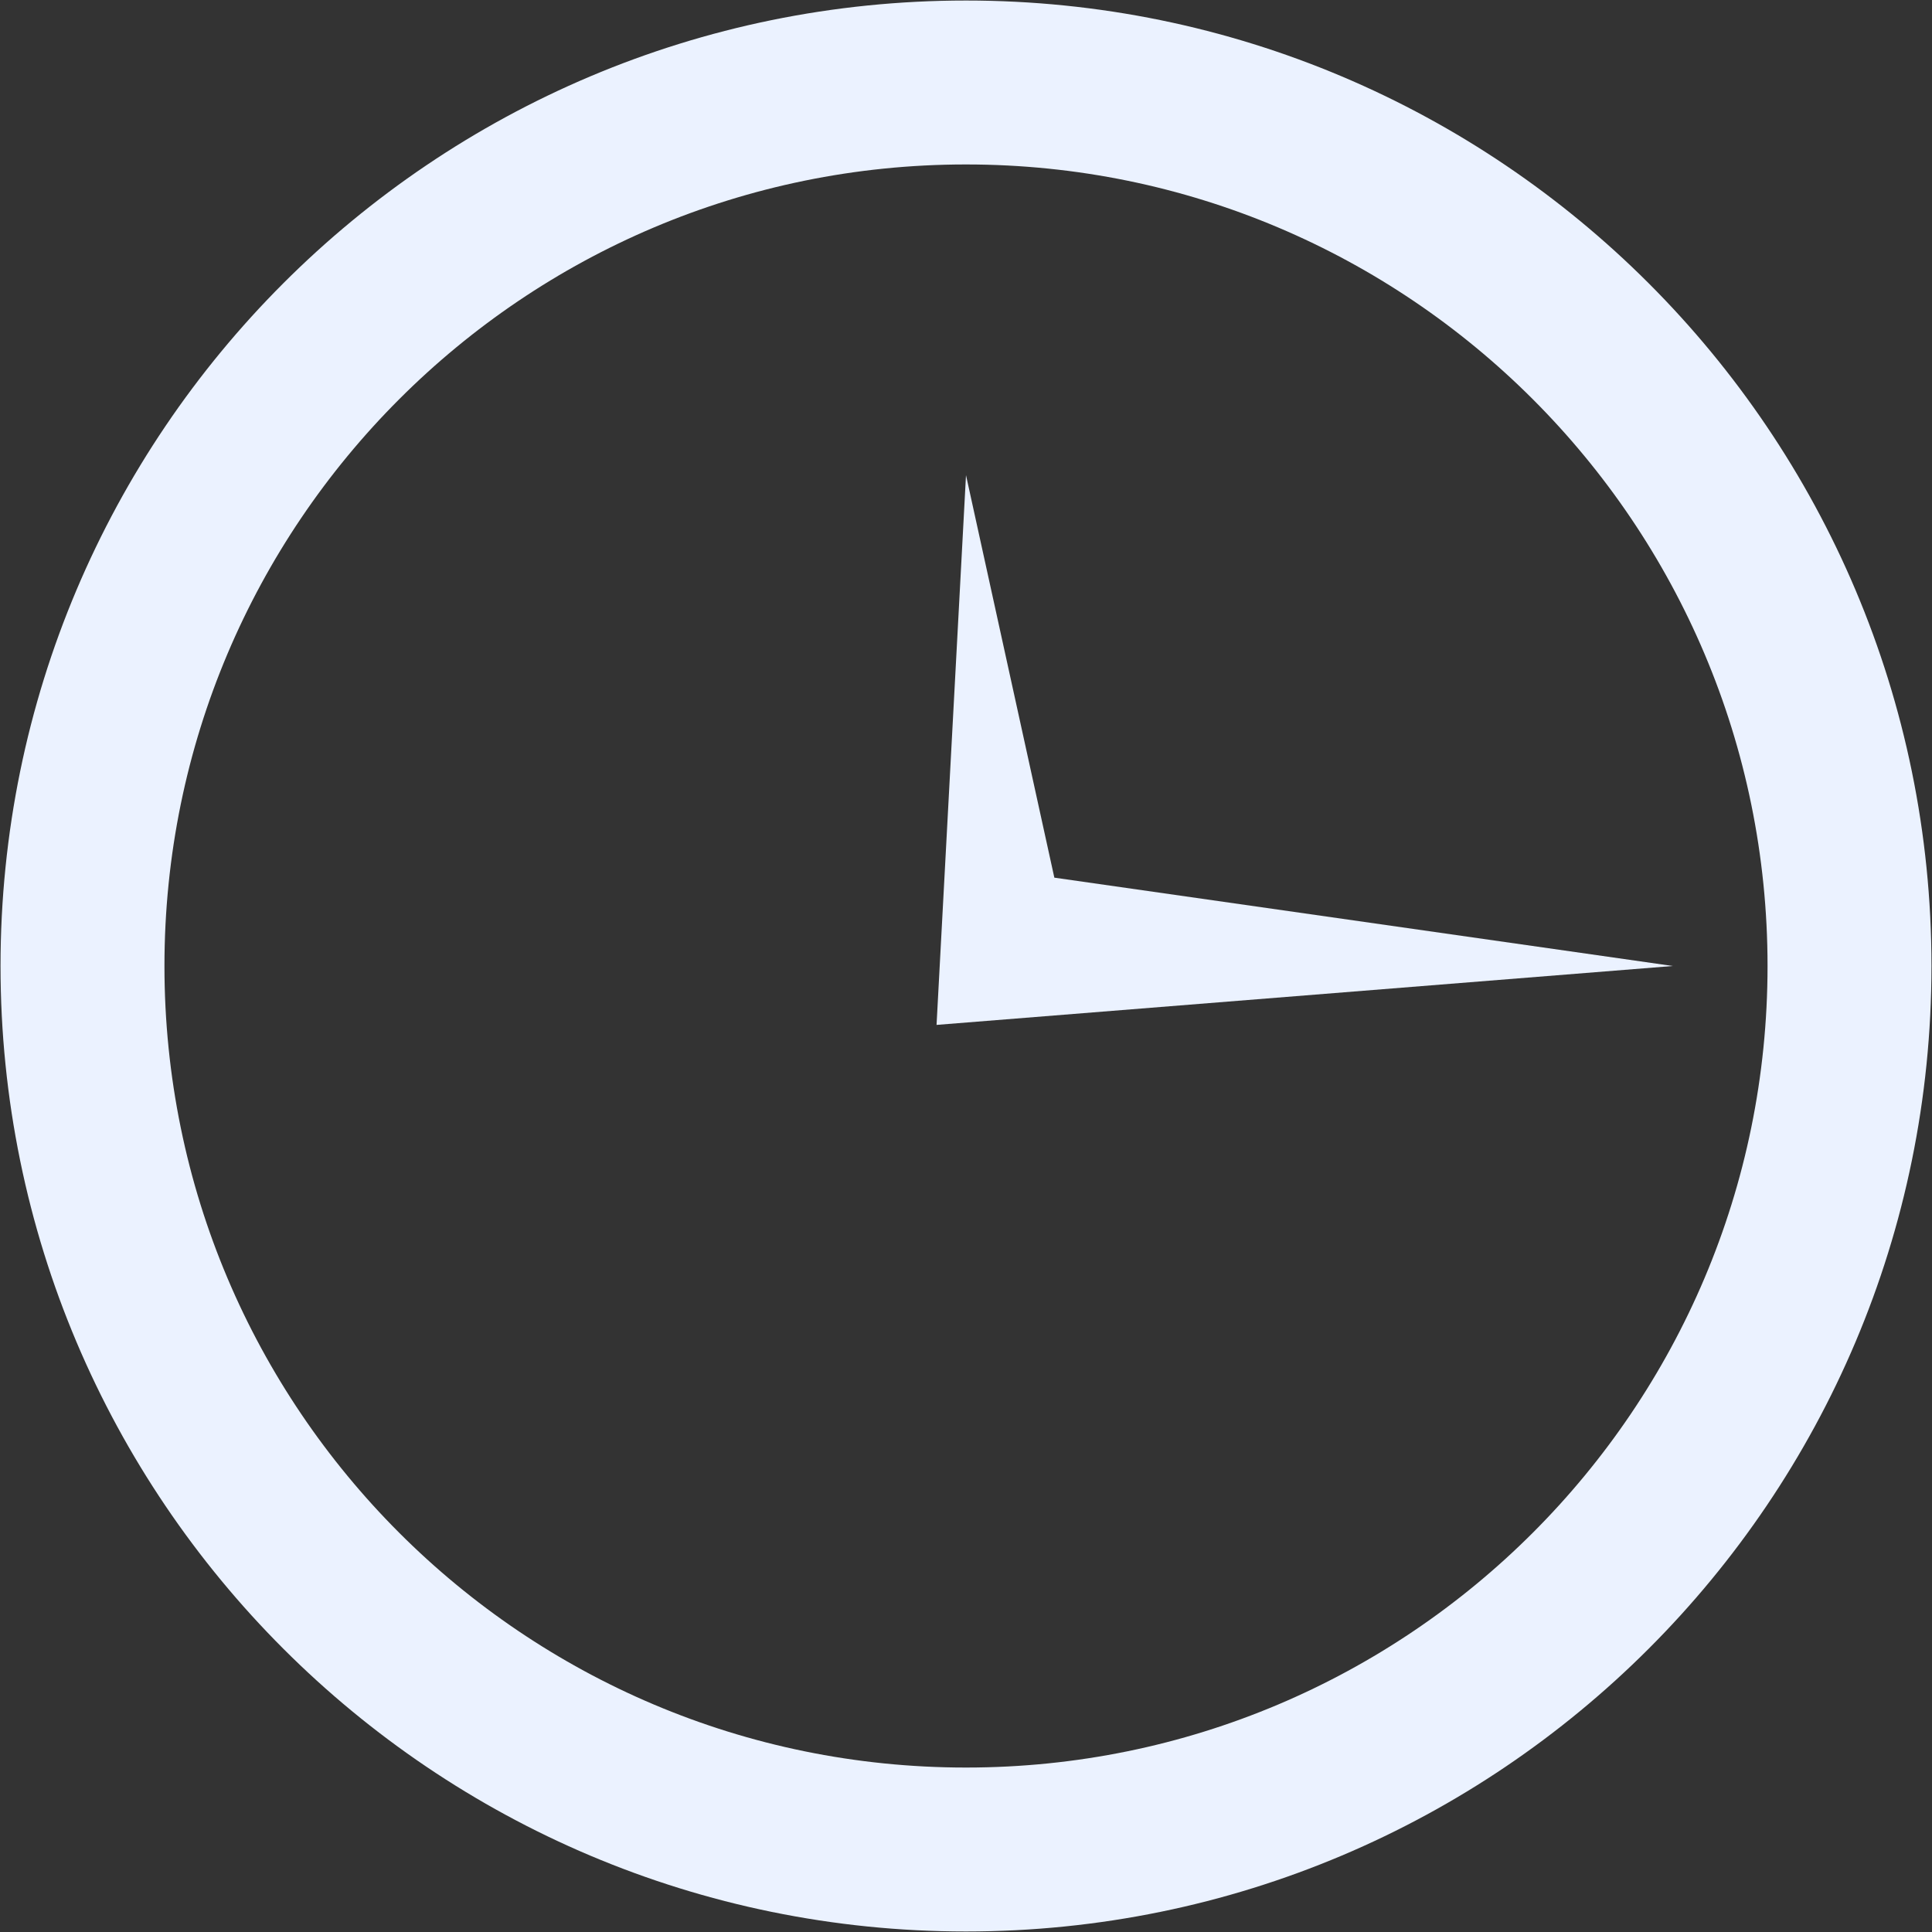
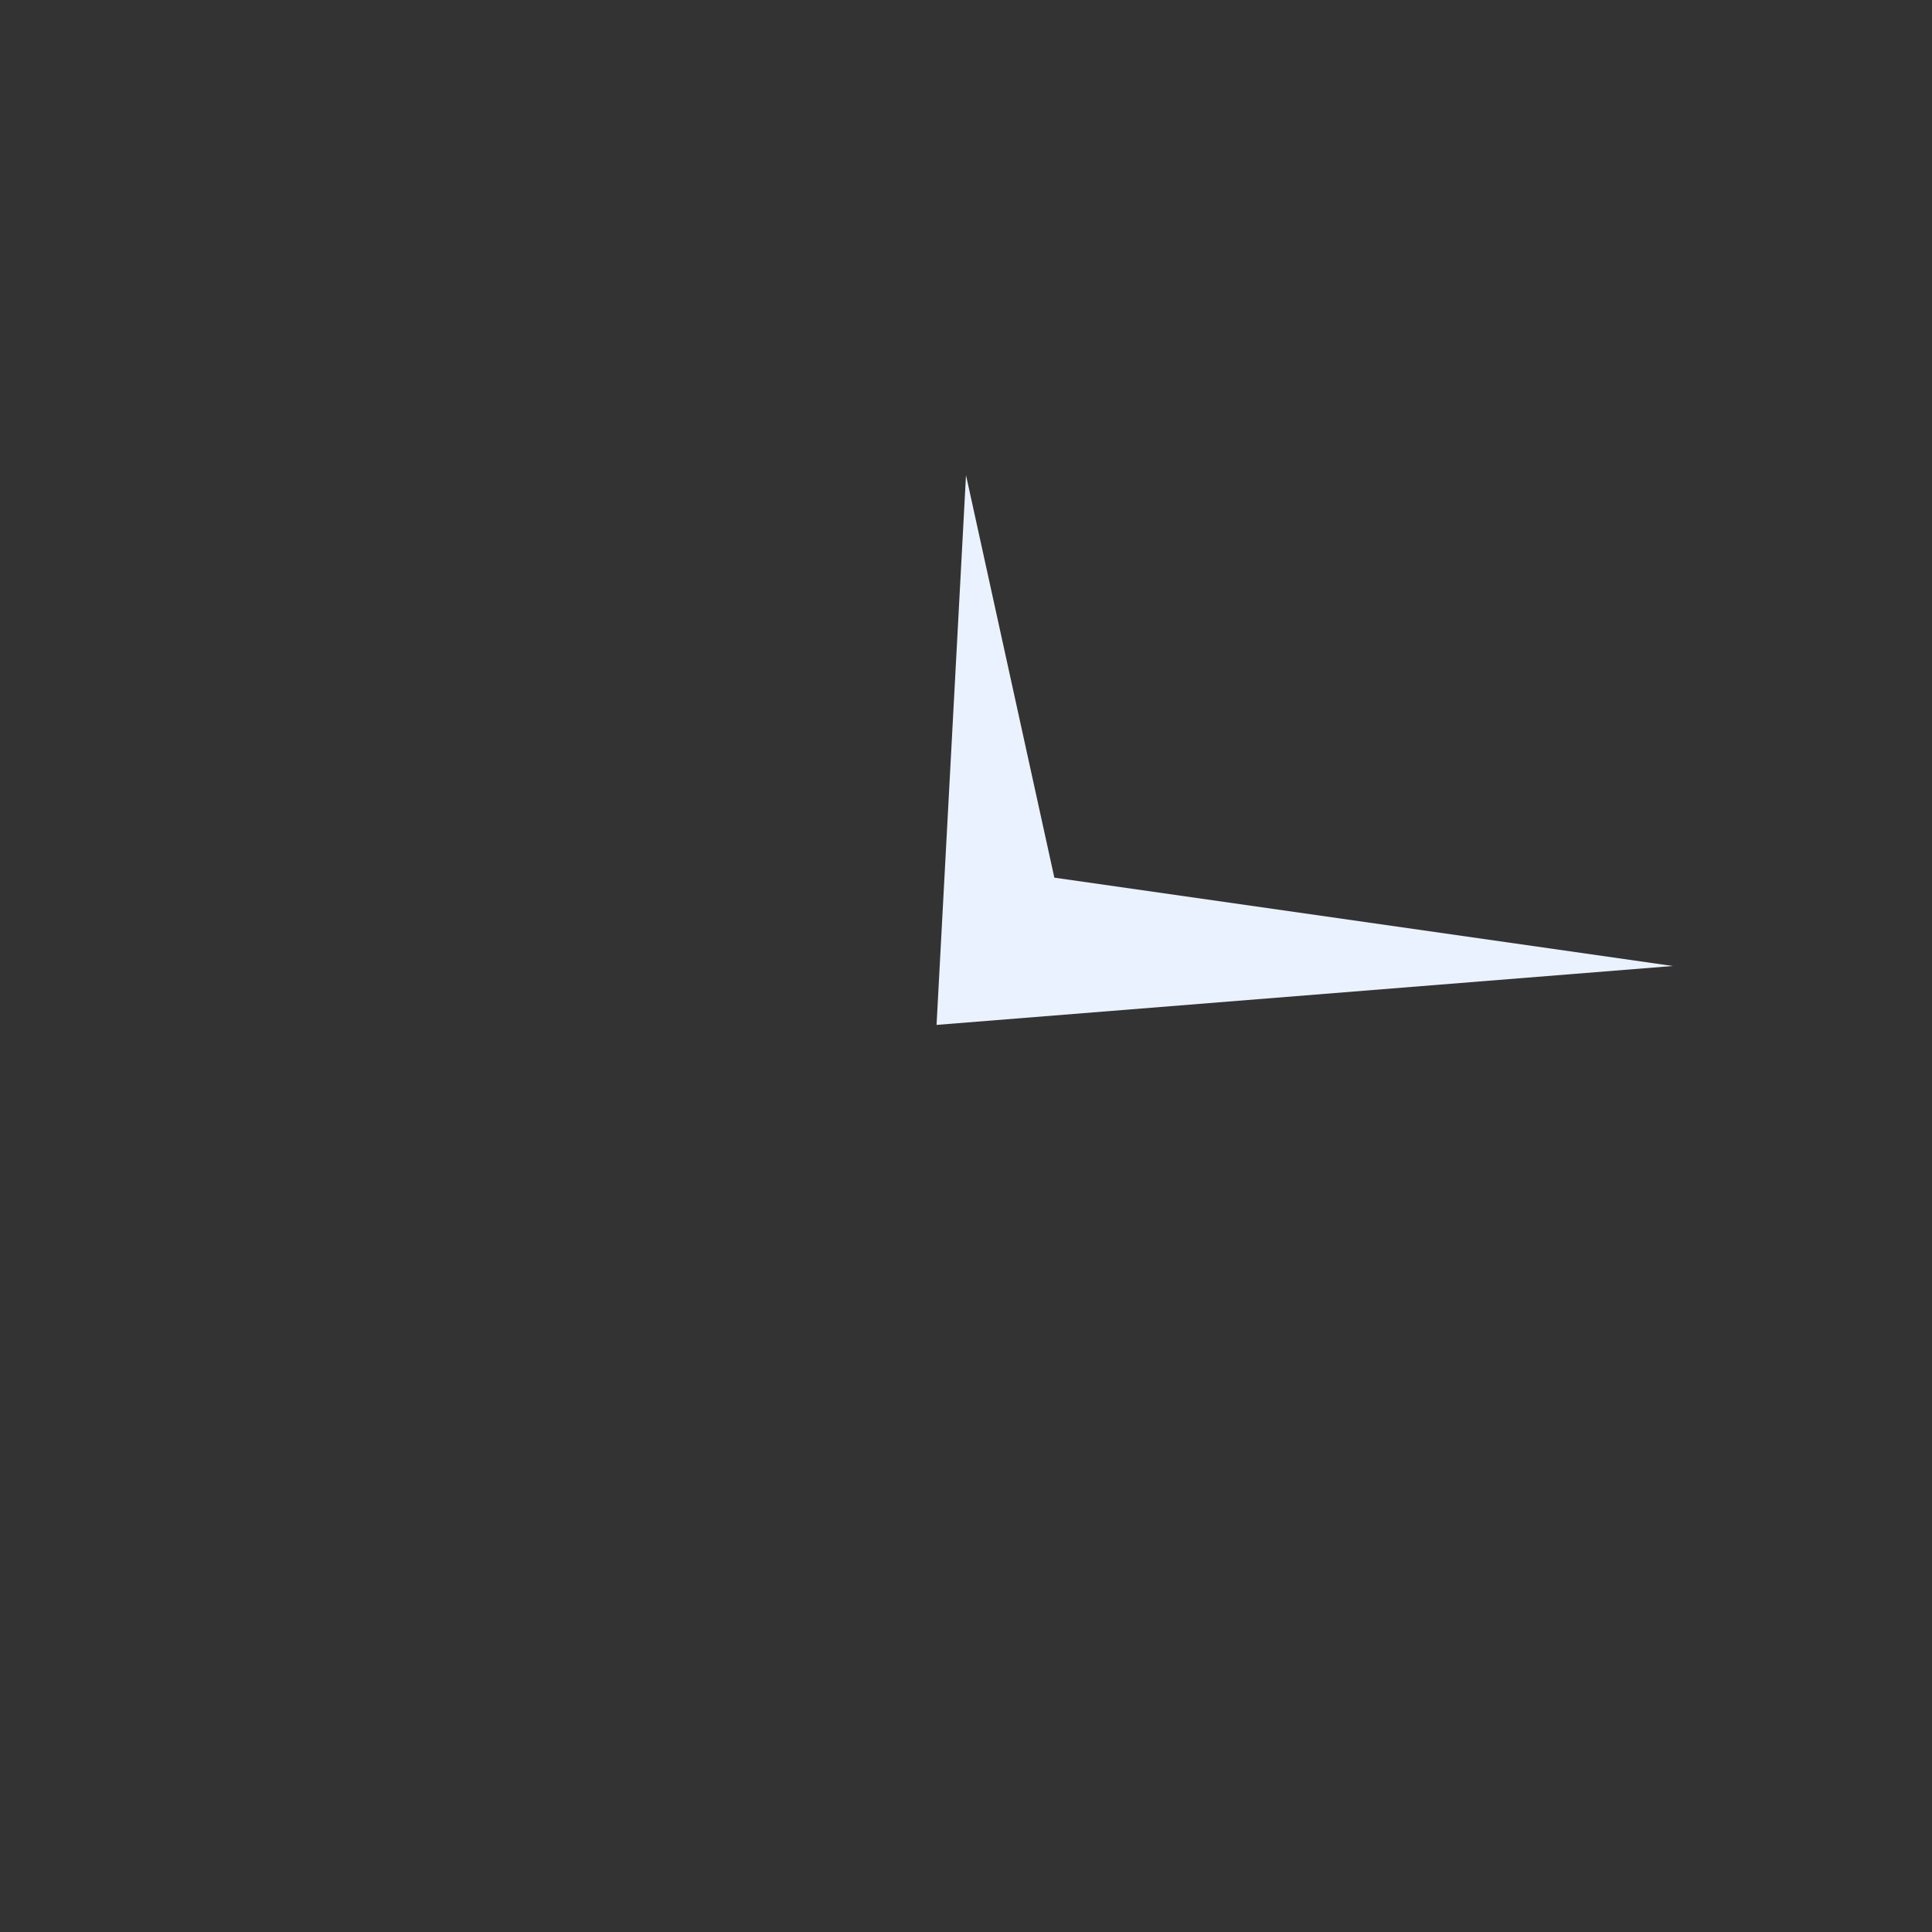
<svg xmlns="http://www.w3.org/2000/svg" width="33" height="33" viewBox="0 0 33 33" fill="none">
  <rect x="0" y="0" width="33" height="33" fill="#333333" stroke="none" />
-   <path d="M1.409 16.5C1.409 24.835 8.165 31.591 16.5 31.591C24.835 31.591 31.591 24.835 31.591 16.5C31.591 8.165 24.835 1.409 16.5 1.409C8.165 1.409 1.409 8.165 1.409 16.5Z" stroke="#EBF2FF" stroke-width="2.8" stroke-linecap="round" stroke-linejoin="round" />
  <path d="M15.997 17.506L16.5 8.116L18.009 14.991L28.573 16.5L15.997 17.506Z" fill="#EBF2FF" />
</svg>